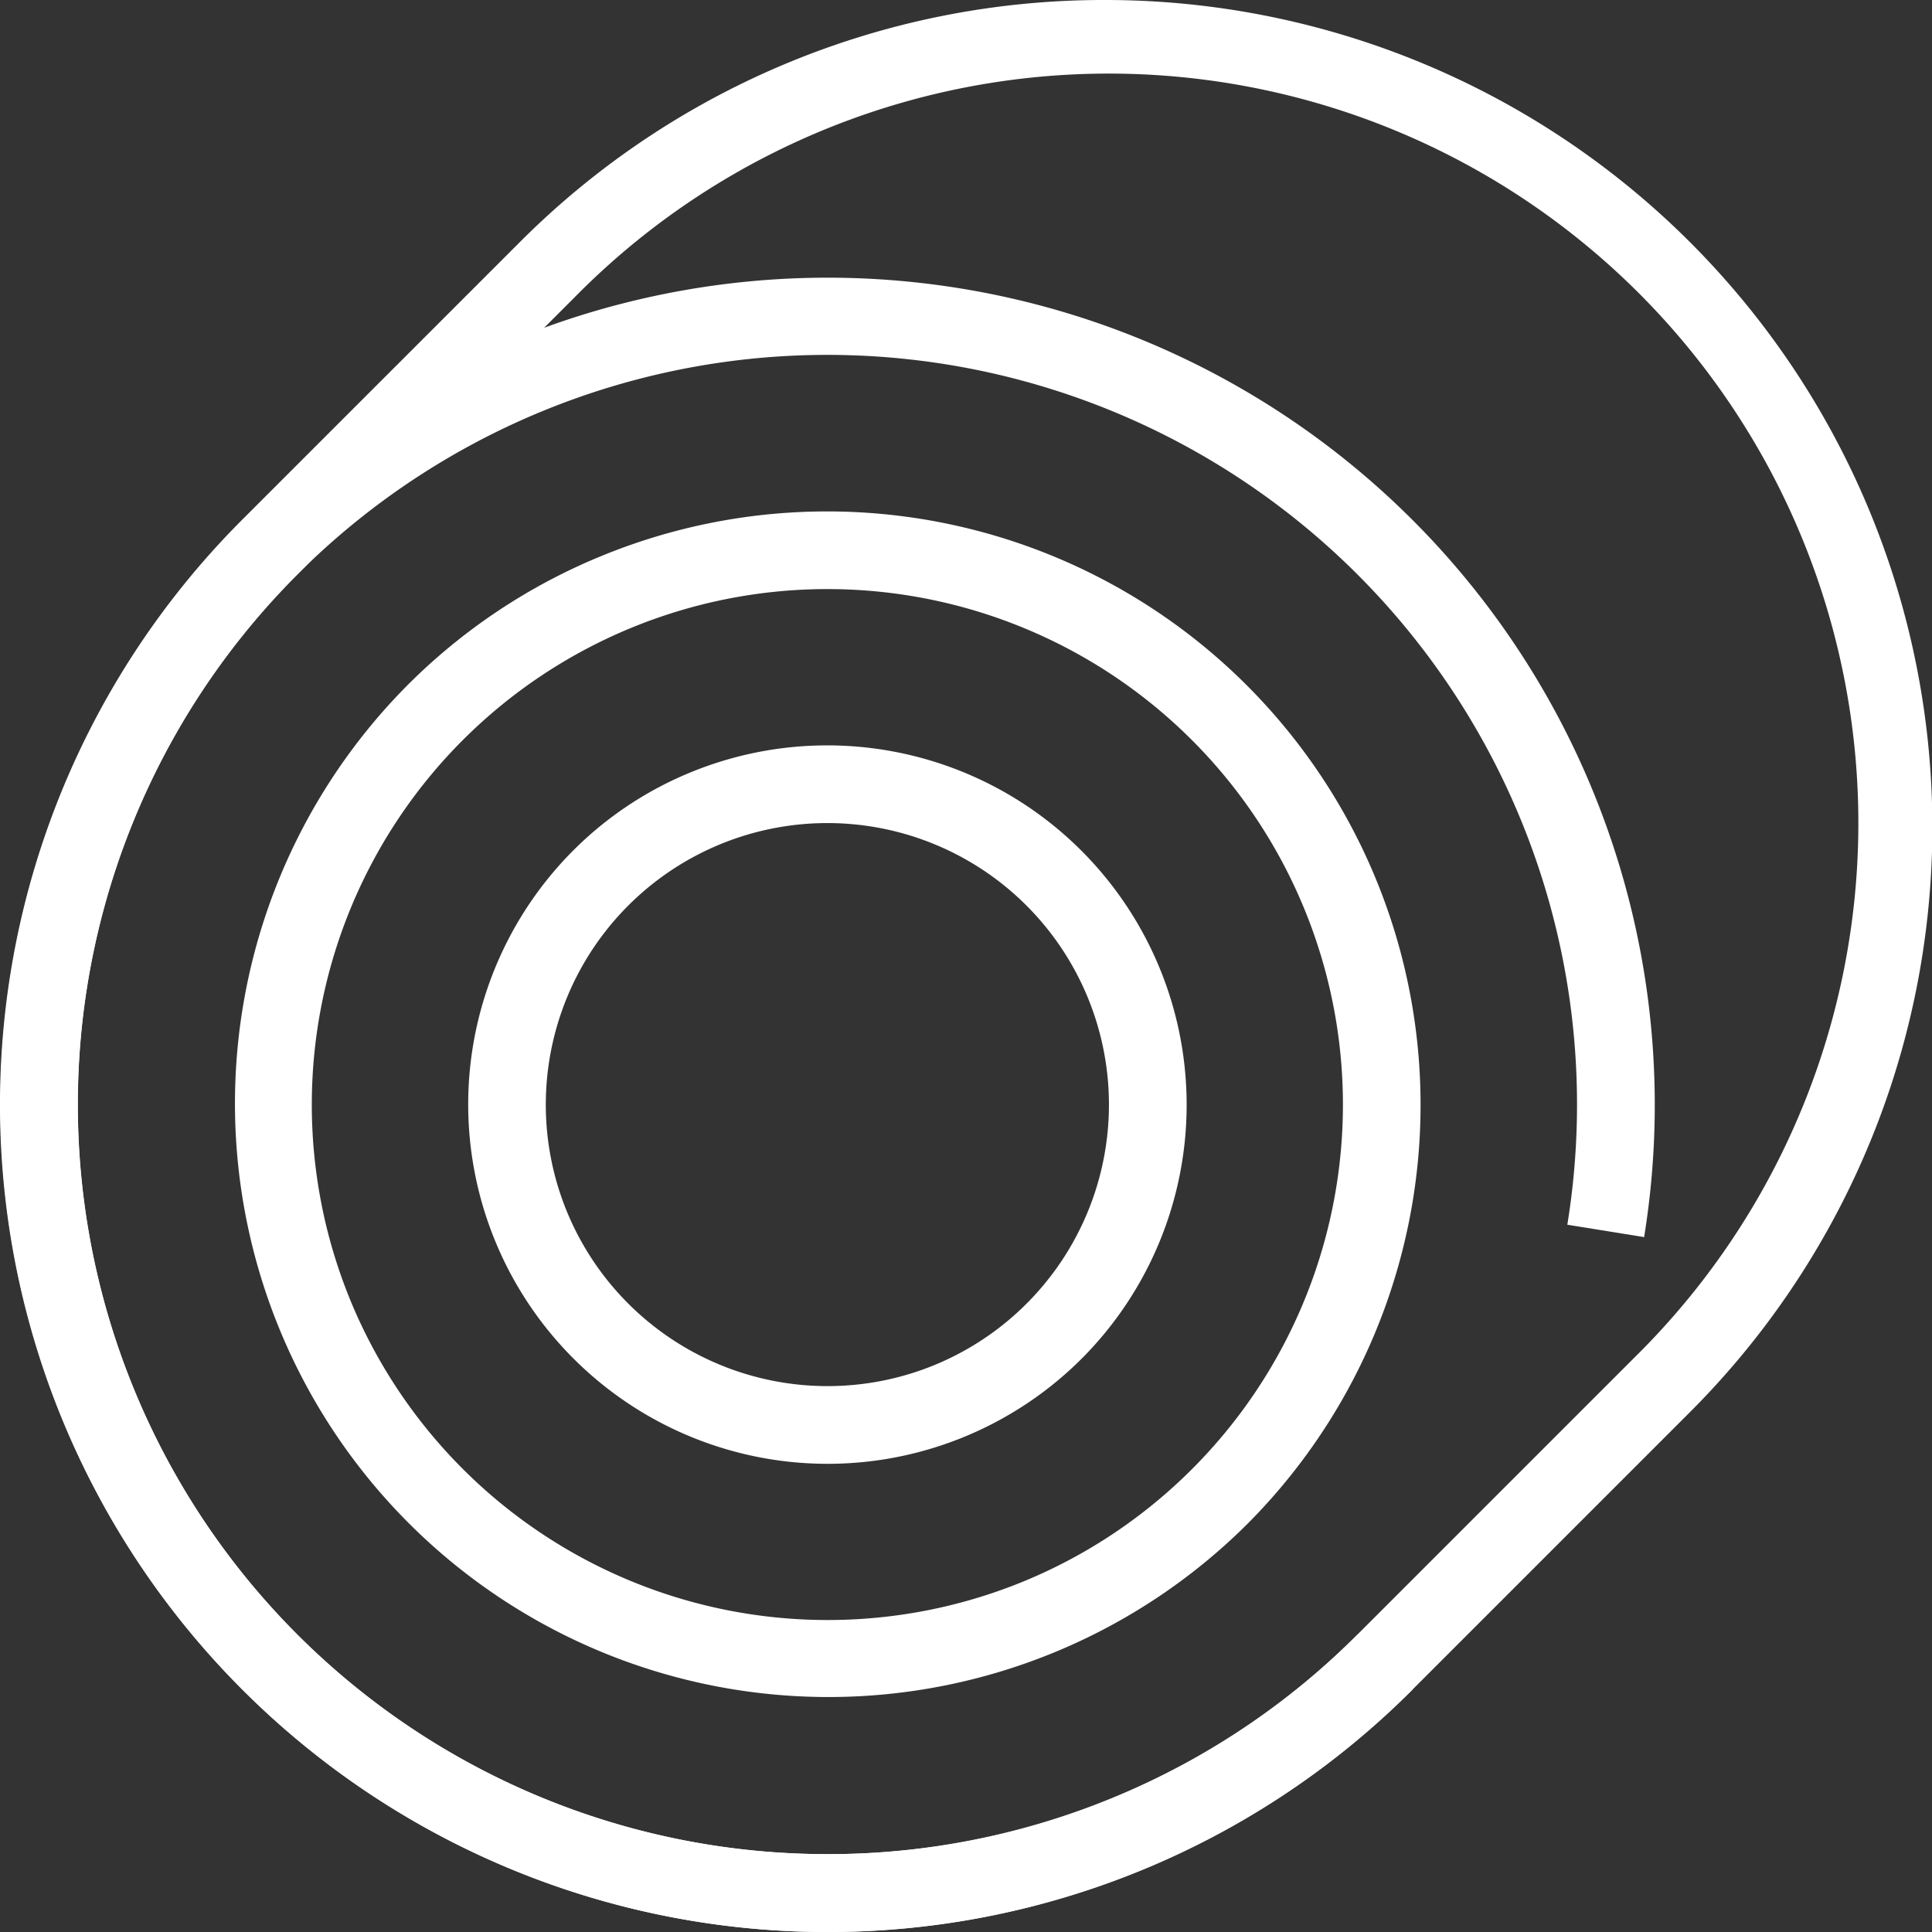
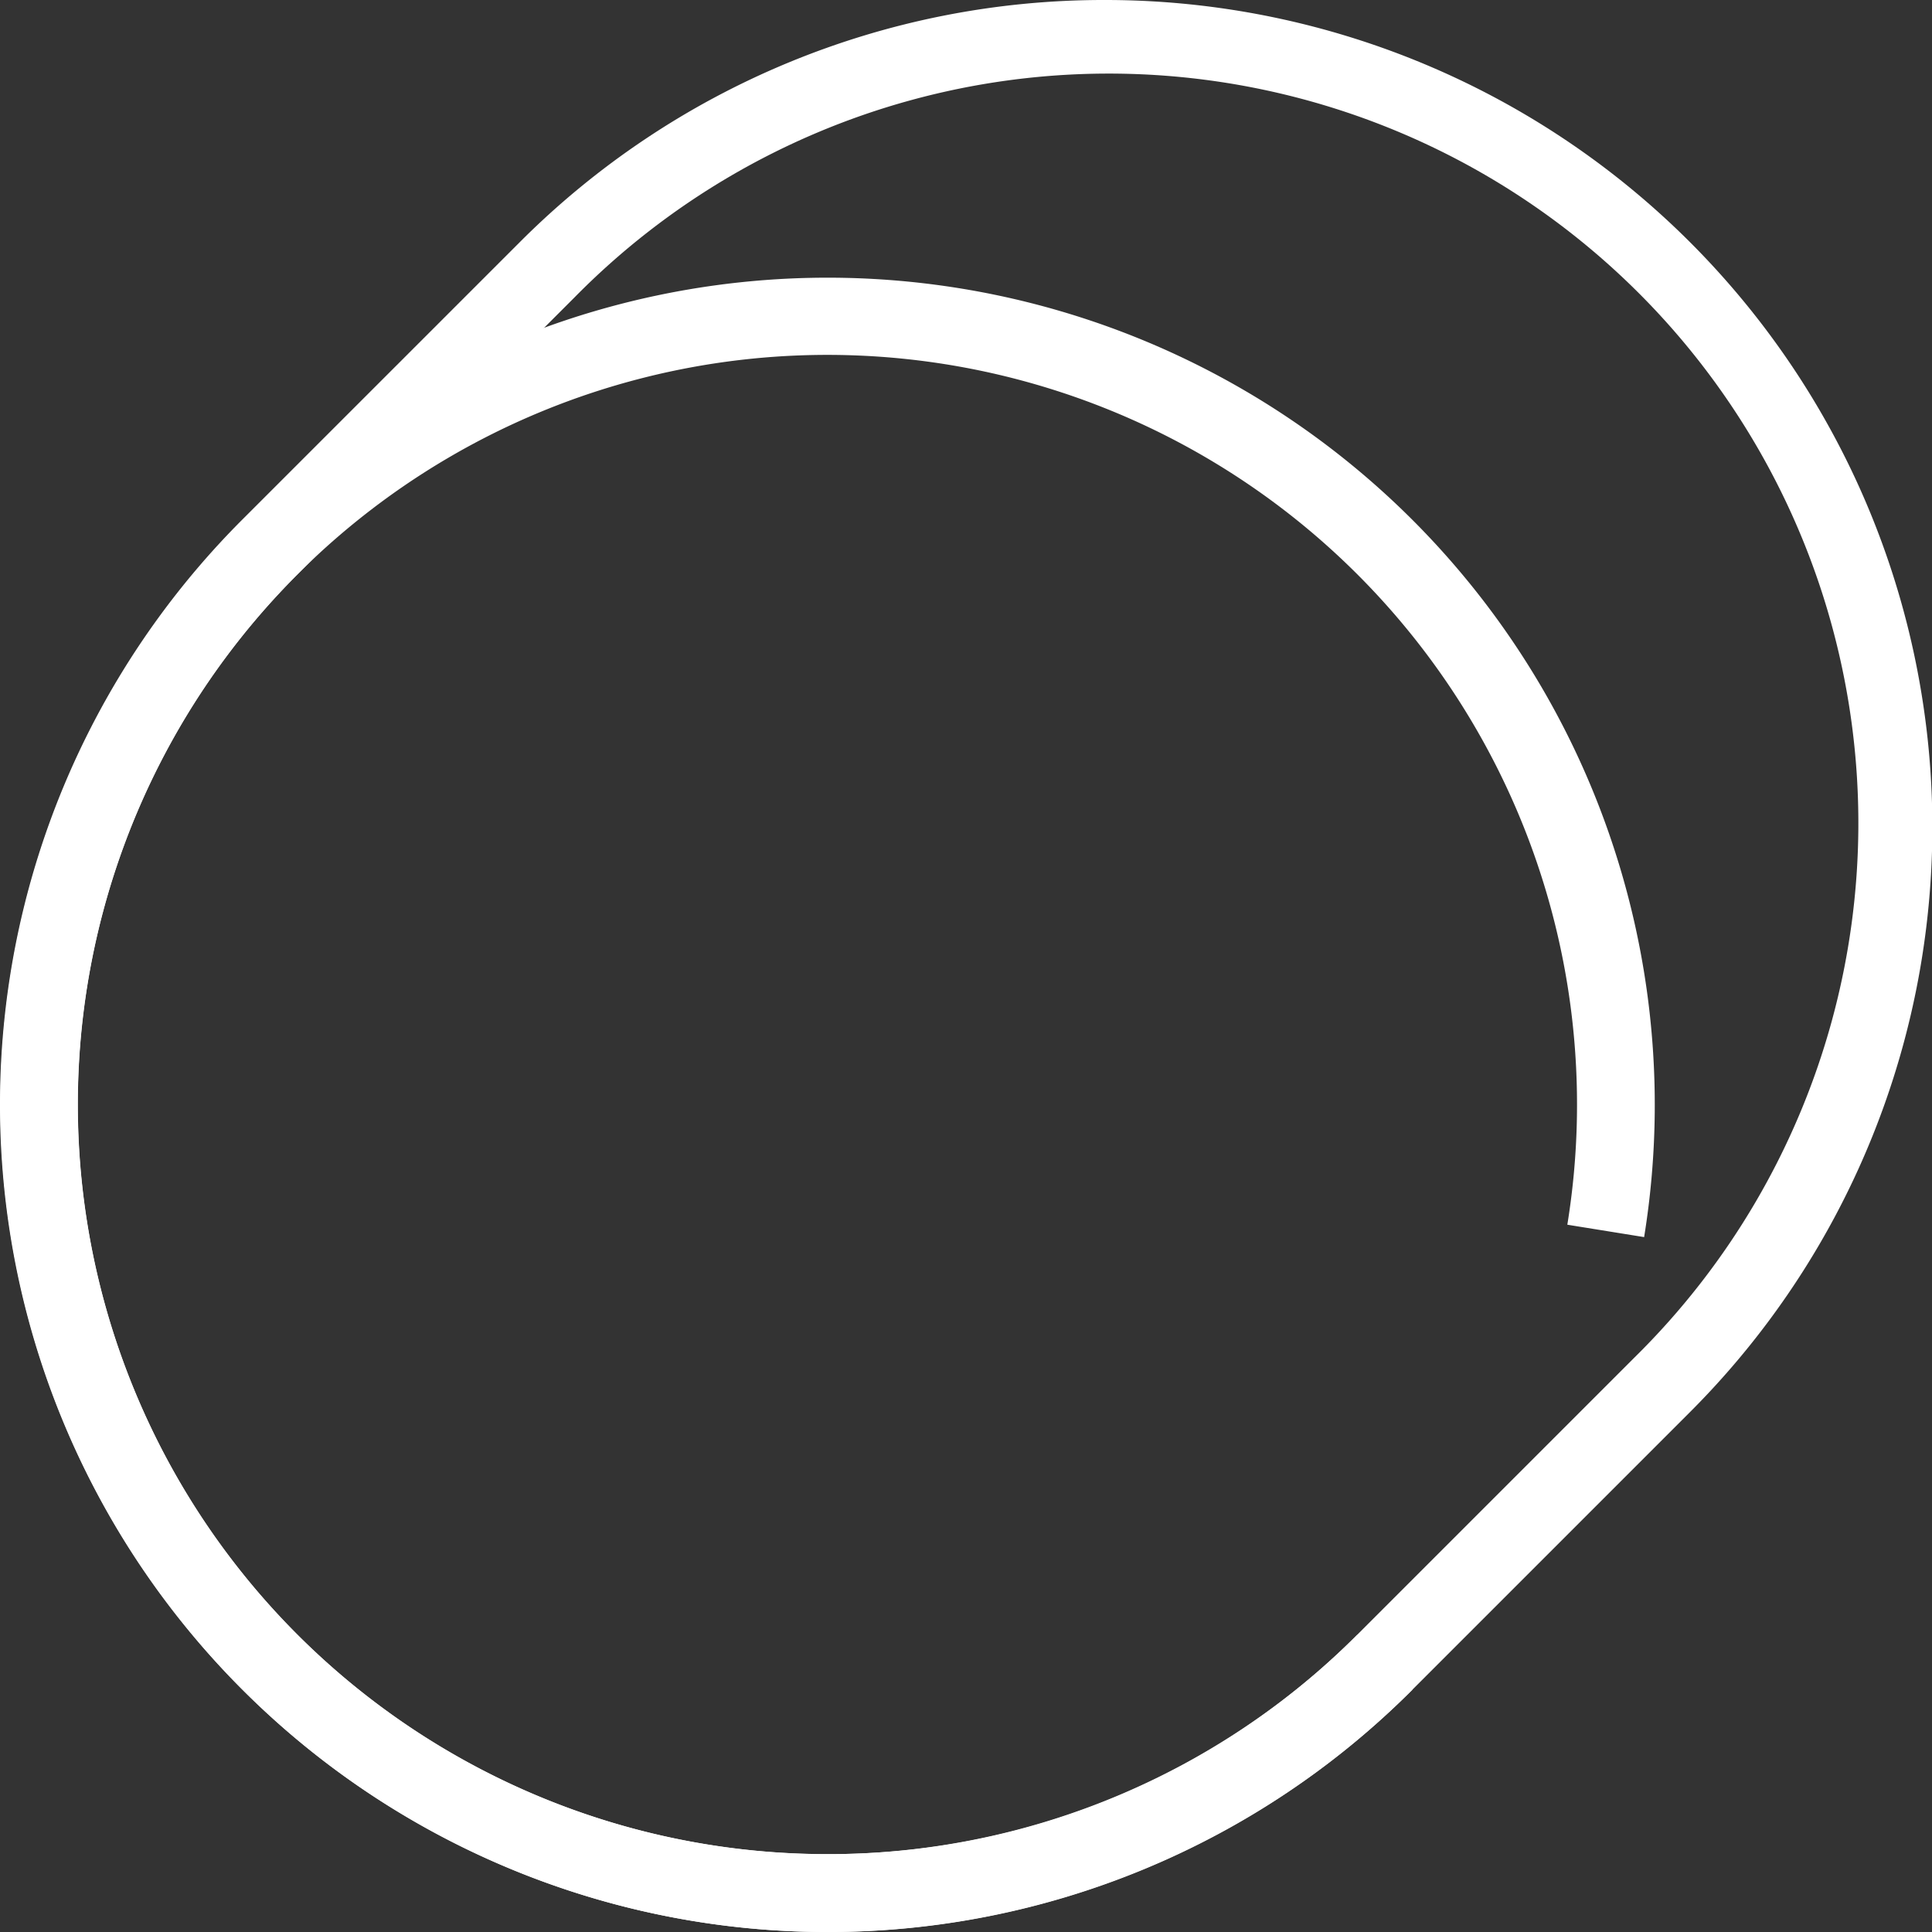
<svg xmlns="http://www.w3.org/2000/svg" id="Group_235" data-name="Group 235" width="79.999" height="80" viewBox="0 0 79.999 80">
  <rect x="0" y="0" width="79.999" height="80" fill="#333333" stroke="none" />
  <path id="Path_360" data-name="Path 360" d="M763.649,87.926a34.249,34.249,0,0,1,24.224,58.485l-11.48,11.48a34.259,34.259,0,1,1-48.45-48.45l11.481-11.48a34.157,34.157,0,0,1,24.225-10.035ZM752.169,164.7a30.834,30.834,0,0,0,21.947-9.091l11.48-11.48A31.038,31.038,0,1,0,741.7,100.239l-11.48,11.48A31.038,31.038,0,0,0,752.169,164.7Z" transform="translate(-717.909 -87.926)" fill="#fff" />
  <path id="Path_361" data-name="Path 361" d="M752.168,174.267a34.251,34.251,0,1,1,33.82-28.775l-3.18-.513a31.041,31.041,0,1,0-8.693,16.976l2.278,2.278a34.157,34.157,0,0,1-24.225,10.034Z" transform="translate(-717.909 -94.267)" fill="#fff" />
-   <path id="Ellipse_24" data-name="Ellipse 24" d="M24.569,0a24.575,24.575,0,0,1,9.564,47.206A24.575,24.575,0,0,1,15.005,1.931,24.417,24.417,0,0,1,24.569,0Zm0,45.917A21.348,21.348,0,1,0,3.221,24.569,21.372,21.372,0,0,0,24.569,45.917Z" transform="translate(2.198 32.348) rotate(-22.329)" fill="#fff" />
-   <path id="Ellipse_25" data-name="Ellipse 25" d="M14.88,0a14.883,14.883,0,0,1,5.792,28.589A14.883,14.883,0,0,1,9.087,1.17,14.788,14.788,0,0,1,14.88,0Zm0,26.538A11.659,11.659,0,1,0,3.221,14.88,11.672,11.672,0,0,0,14.88,26.538Z" transform="translate(14.839 37.638) rotate(-22.352)" fill="#fff" />
</svg>